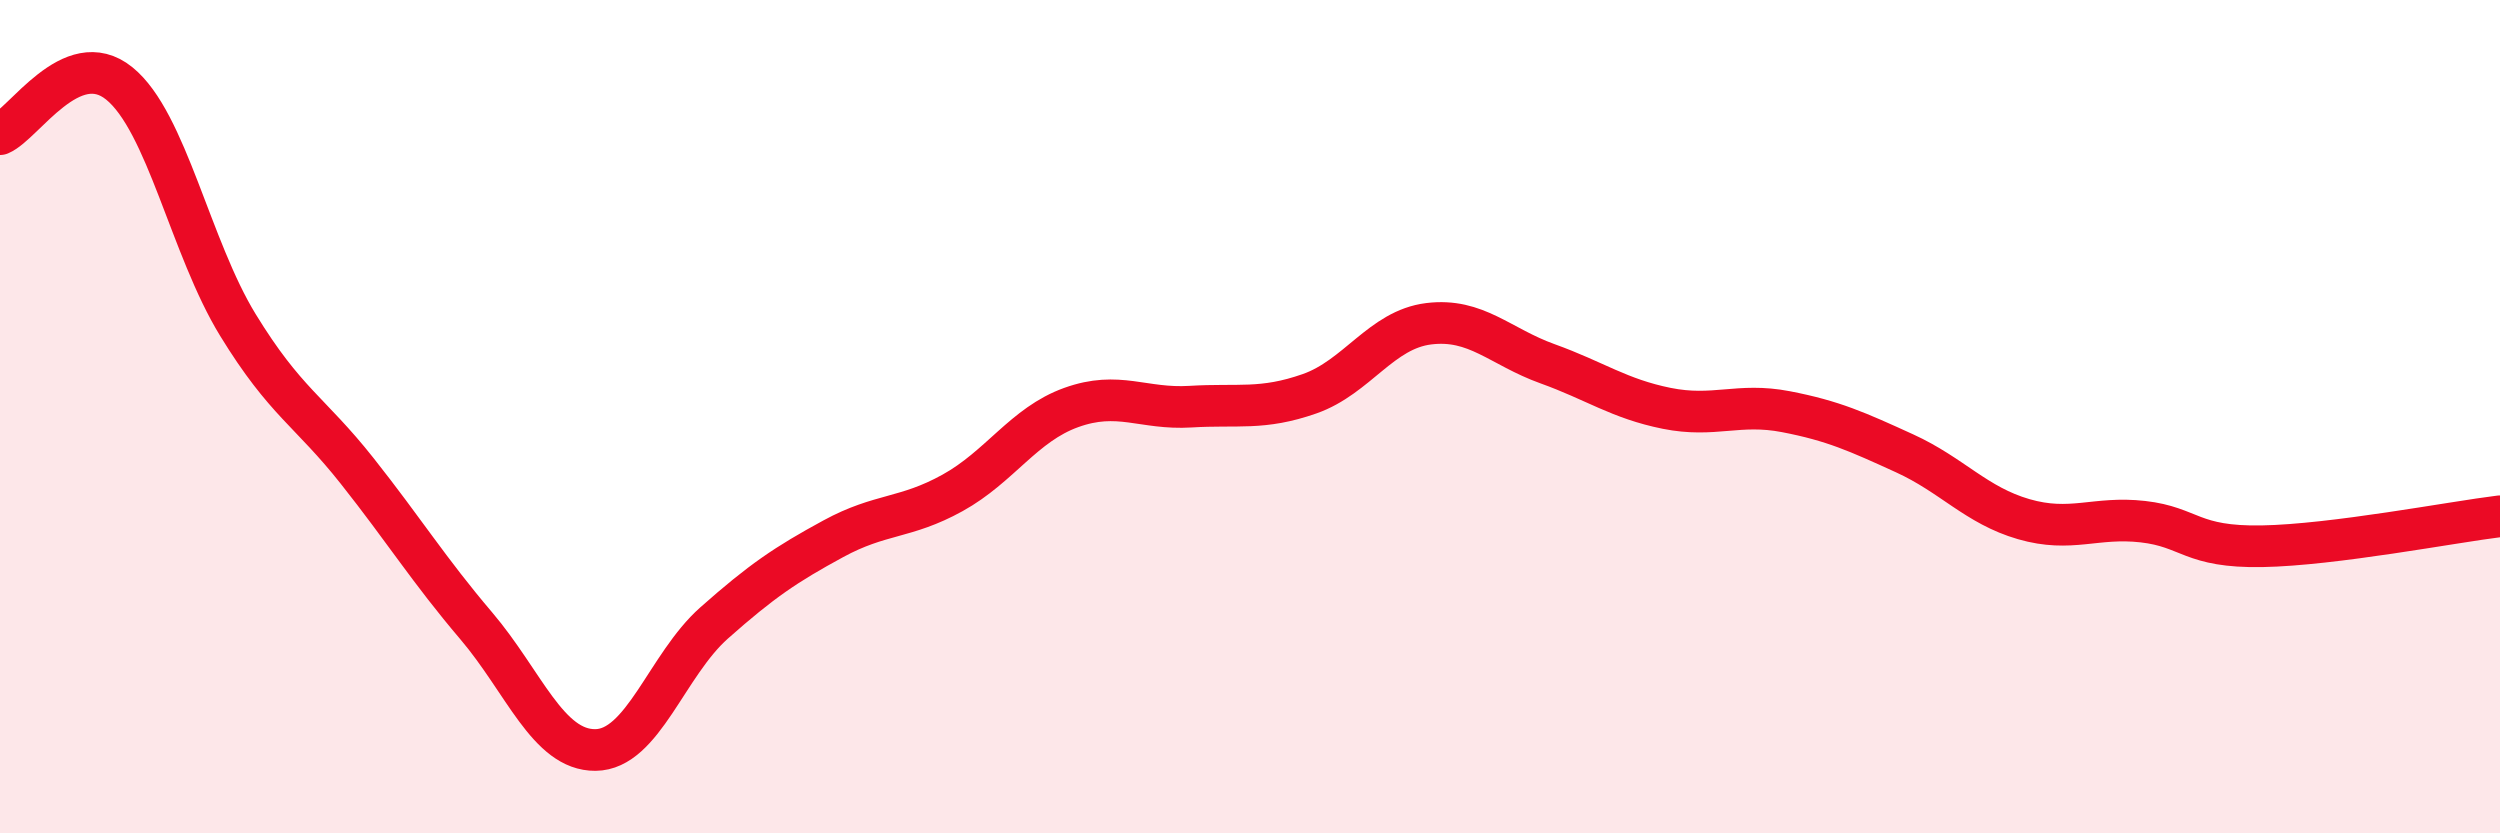
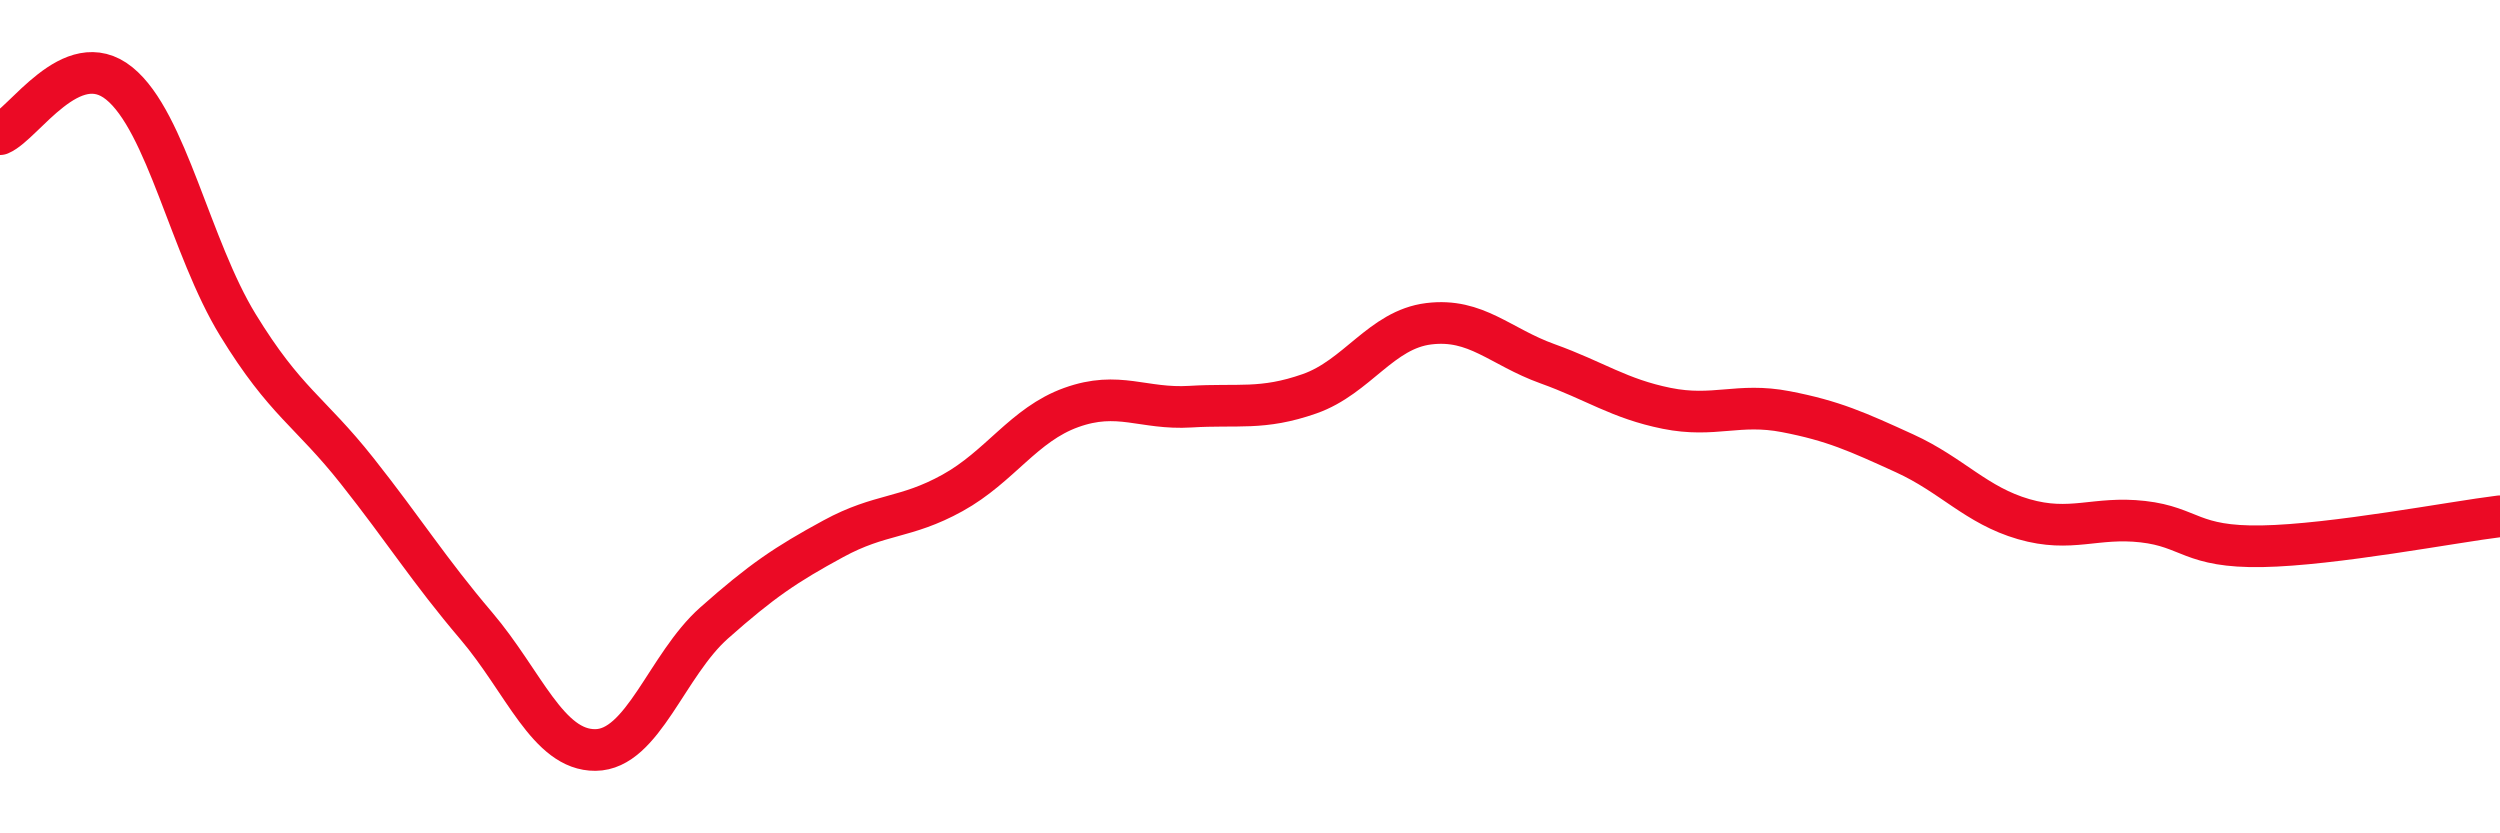
<svg xmlns="http://www.w3.org/2000/svg" width="60" height="20" viewBox="0 0 60 20">
-   <path d="M 0,3.22 C 0.57,2.98 1.72,1.08 2.86,2 C 4,2.92 4.57,5.94 5.71,7.8 C 6.85,9.66 7.43,9.86 8.57,11.3 C 9.71,12.74 10.29,13.68 11.43,15.02 C 12.57,16.36 13.15,18.01 14.29,18 C 15.43,17.99 16,15.96 17.14,14.95 C 18.28,13.94 18.86,13.55 20,12.93 C 21.14,12.31 21.72,12.46 22.86,11.83 C 24,11.2 24.57,10.19 25.71,9.78 C 26.85,9.37 27.43,9.83 28.57,9.76 C 29.71,9.69 30.29,9.85 31.43,9.45 C 32.57,9.05 33.15,7.91 34.29,7.77 C 35.43,7.63 36,8.32 37.14,8.73 C 38.28,9.14 38.86,9.57 40,9.8 C 41.14,10.03 41.72,9.66 42.86,9.88 C 44,10.1 44.57,10.36 45.71,10.88 C 46.85,11.4 47.43,12.13 48.57,12.46 C 49.71,12.79 50.29,12.39 51.43,12.52 C 52.57,12.65 52.58,13.14 54.29,13.11 C 56,13.08 58.86,12.53 60,12.39L60 20L0 20Z" fill="#EB0A25" opacity="0.1" stroke-linecap="round" stroke-linejoin="round" />
  <path d="M 0,3.22 C 0.57,2.98 1.72,1.08 2.86,2 C 4,2.92 4.57,5.94 5.71,7.8 C 6.85,9.66 7.43,9.86 8.57,11.3 C 9.71,12.74 10.29,13.68 11.43,15.02 C 12.57,16.36 13.15,18.01 14.29,18 C 15.43,17.99 16,15.96 17.14,14.95 C 18.28,13.94 18.86,13.55 20,12.93 C 21.14,12.31 21.72,12.46 22.86,11.83 C 24,11.2 24.57,10.19 25.71,9.78 C 26.85,9.37 27.43,9.83 28.57,9.76 C 29.71,9.69 30.29,9.85 31.43,9.45 C 32.57,9.05 33.15,7.91 34.29,7.77 C 35.43,7.63 36,8.32 37.14,8.73 C 38.28,9.14 38.86,9.57 40,9.8 C 41.14,10.03 41.72,9.66 42.86,9.88 C 44,10.1 44.57,10.36 45.71,10.88 C 46.85,11.4 47.43,12.13 48.57,12.46 C 49.71,12.79 50.29,12.39 51.43,12.52 C 52.57,12.65 52.58,13.14 54.29,13.11 C 56,13.08 58.86,12.53 60,12.39" stroke="#EB0A25" stroke-width="1" fill="none" stroke-linecap="round" stroke-linejoin="round" />
</svg>